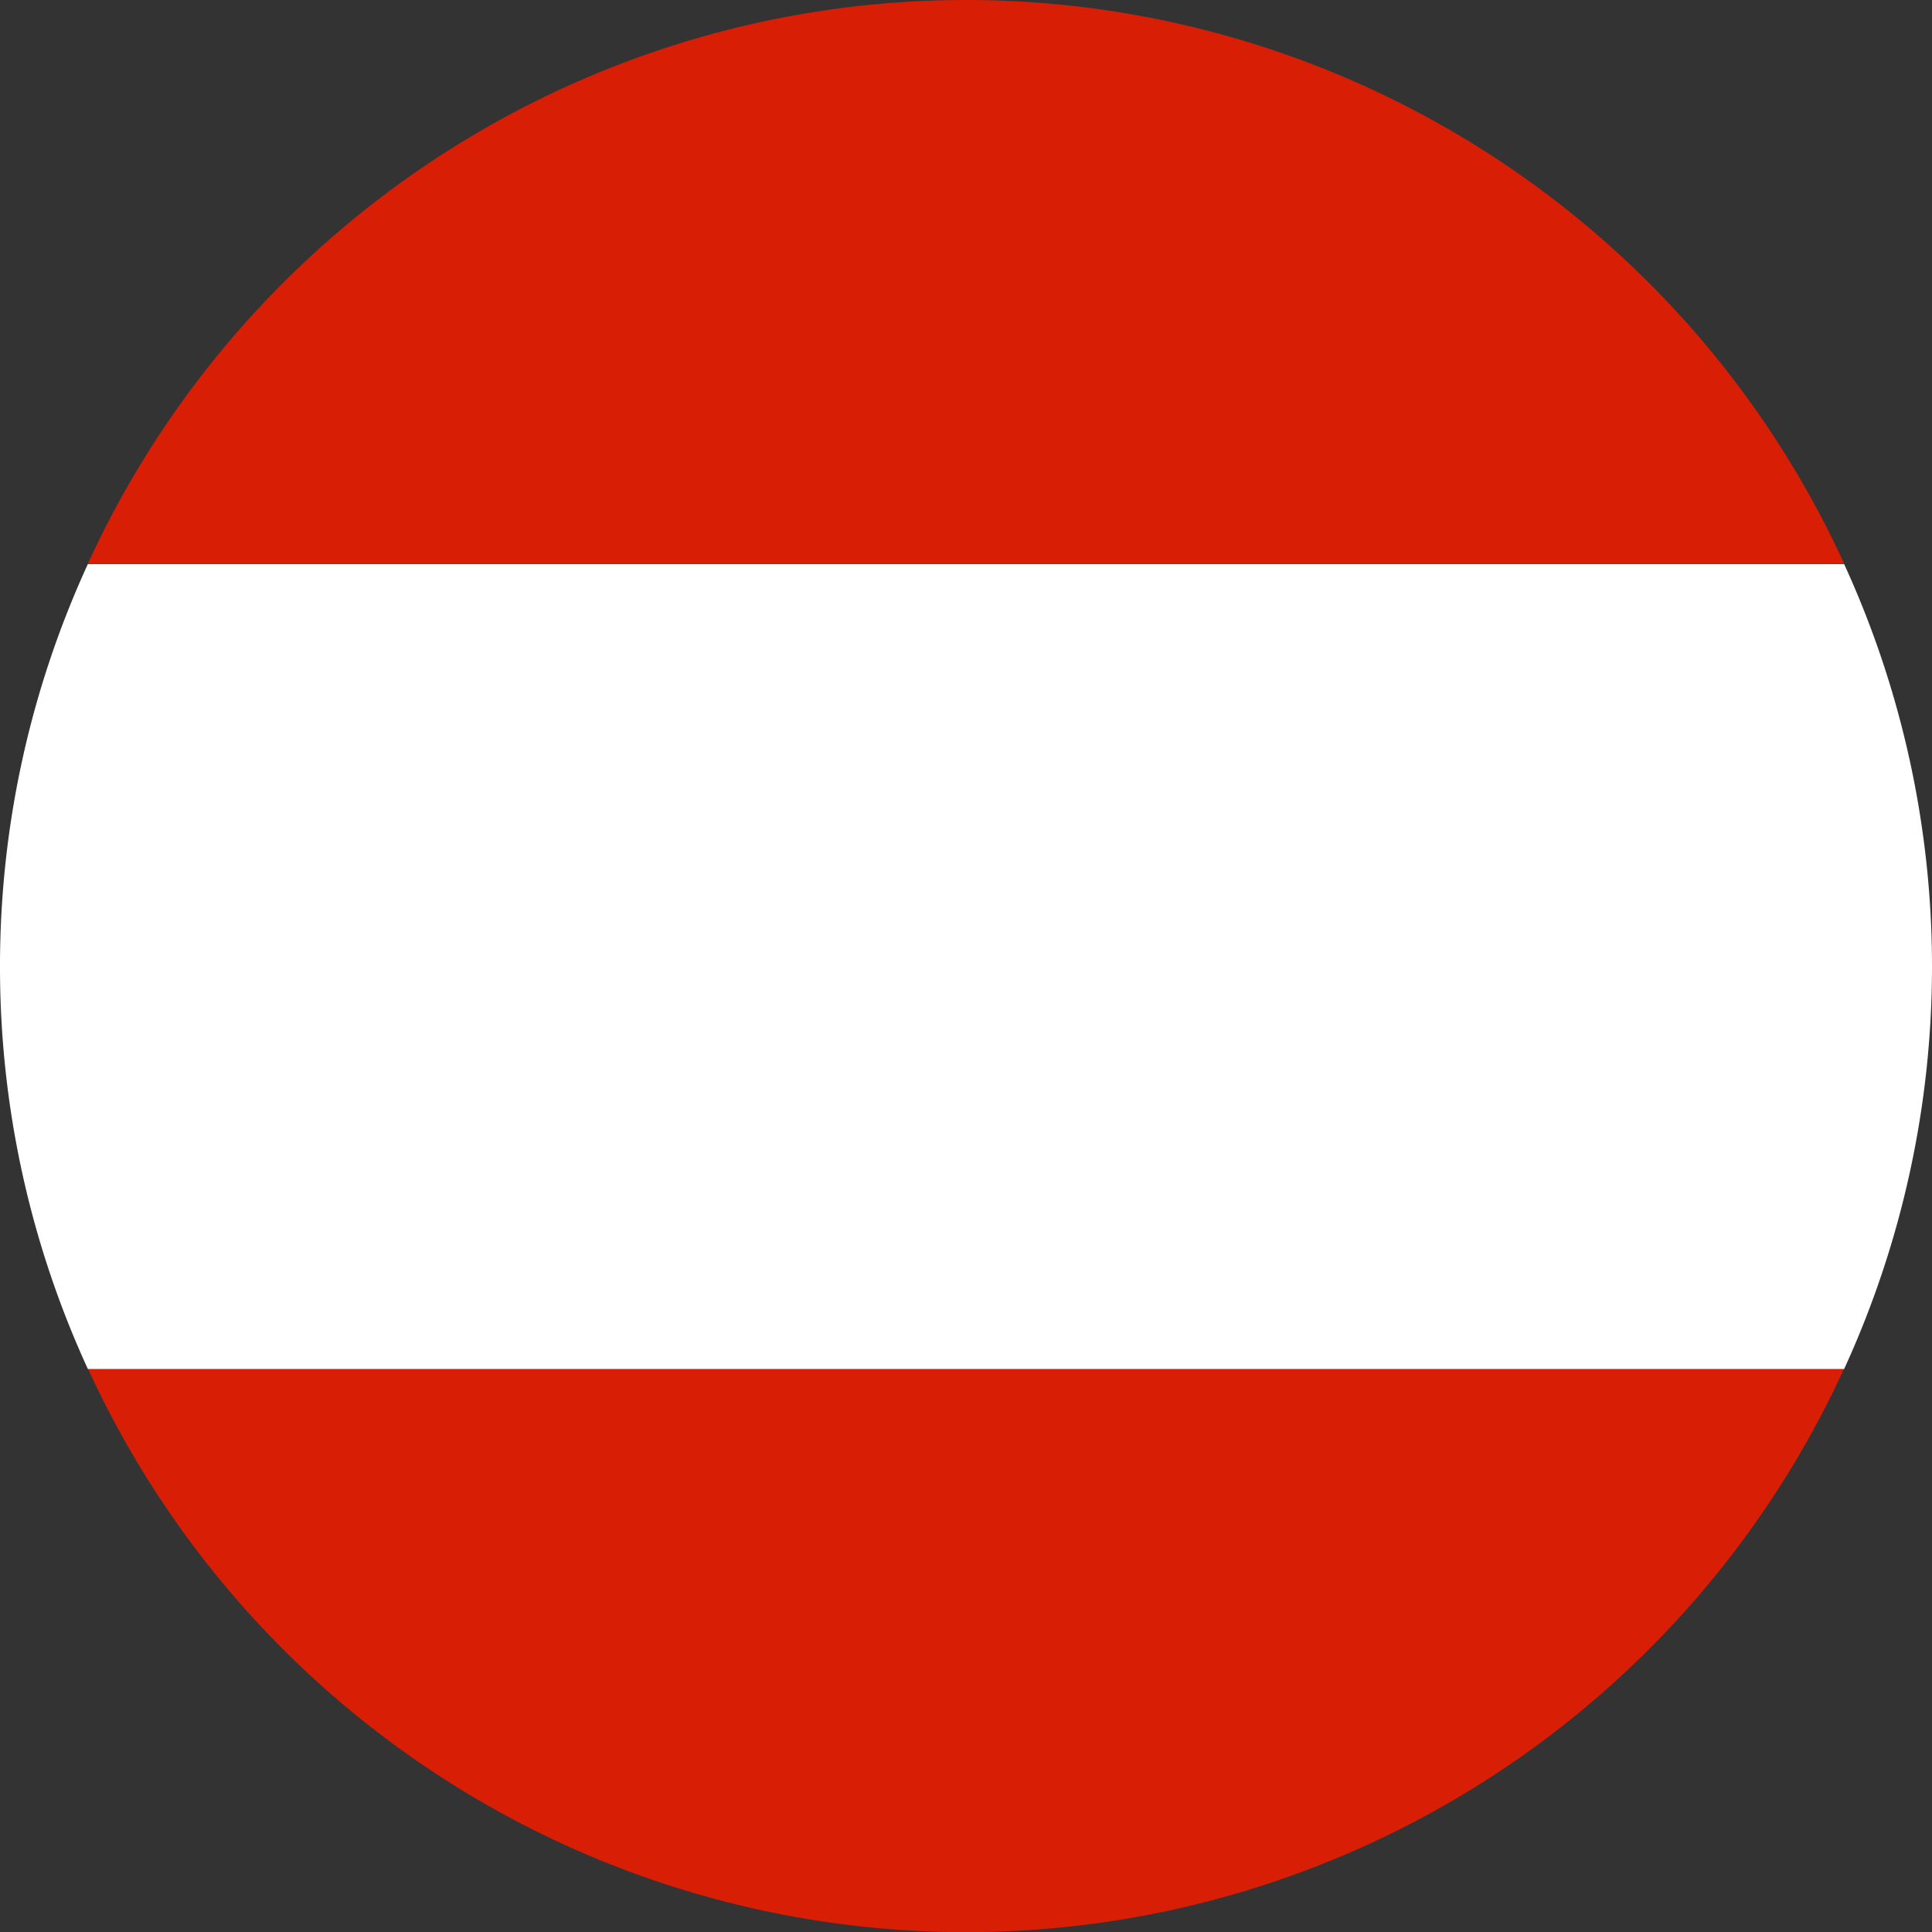
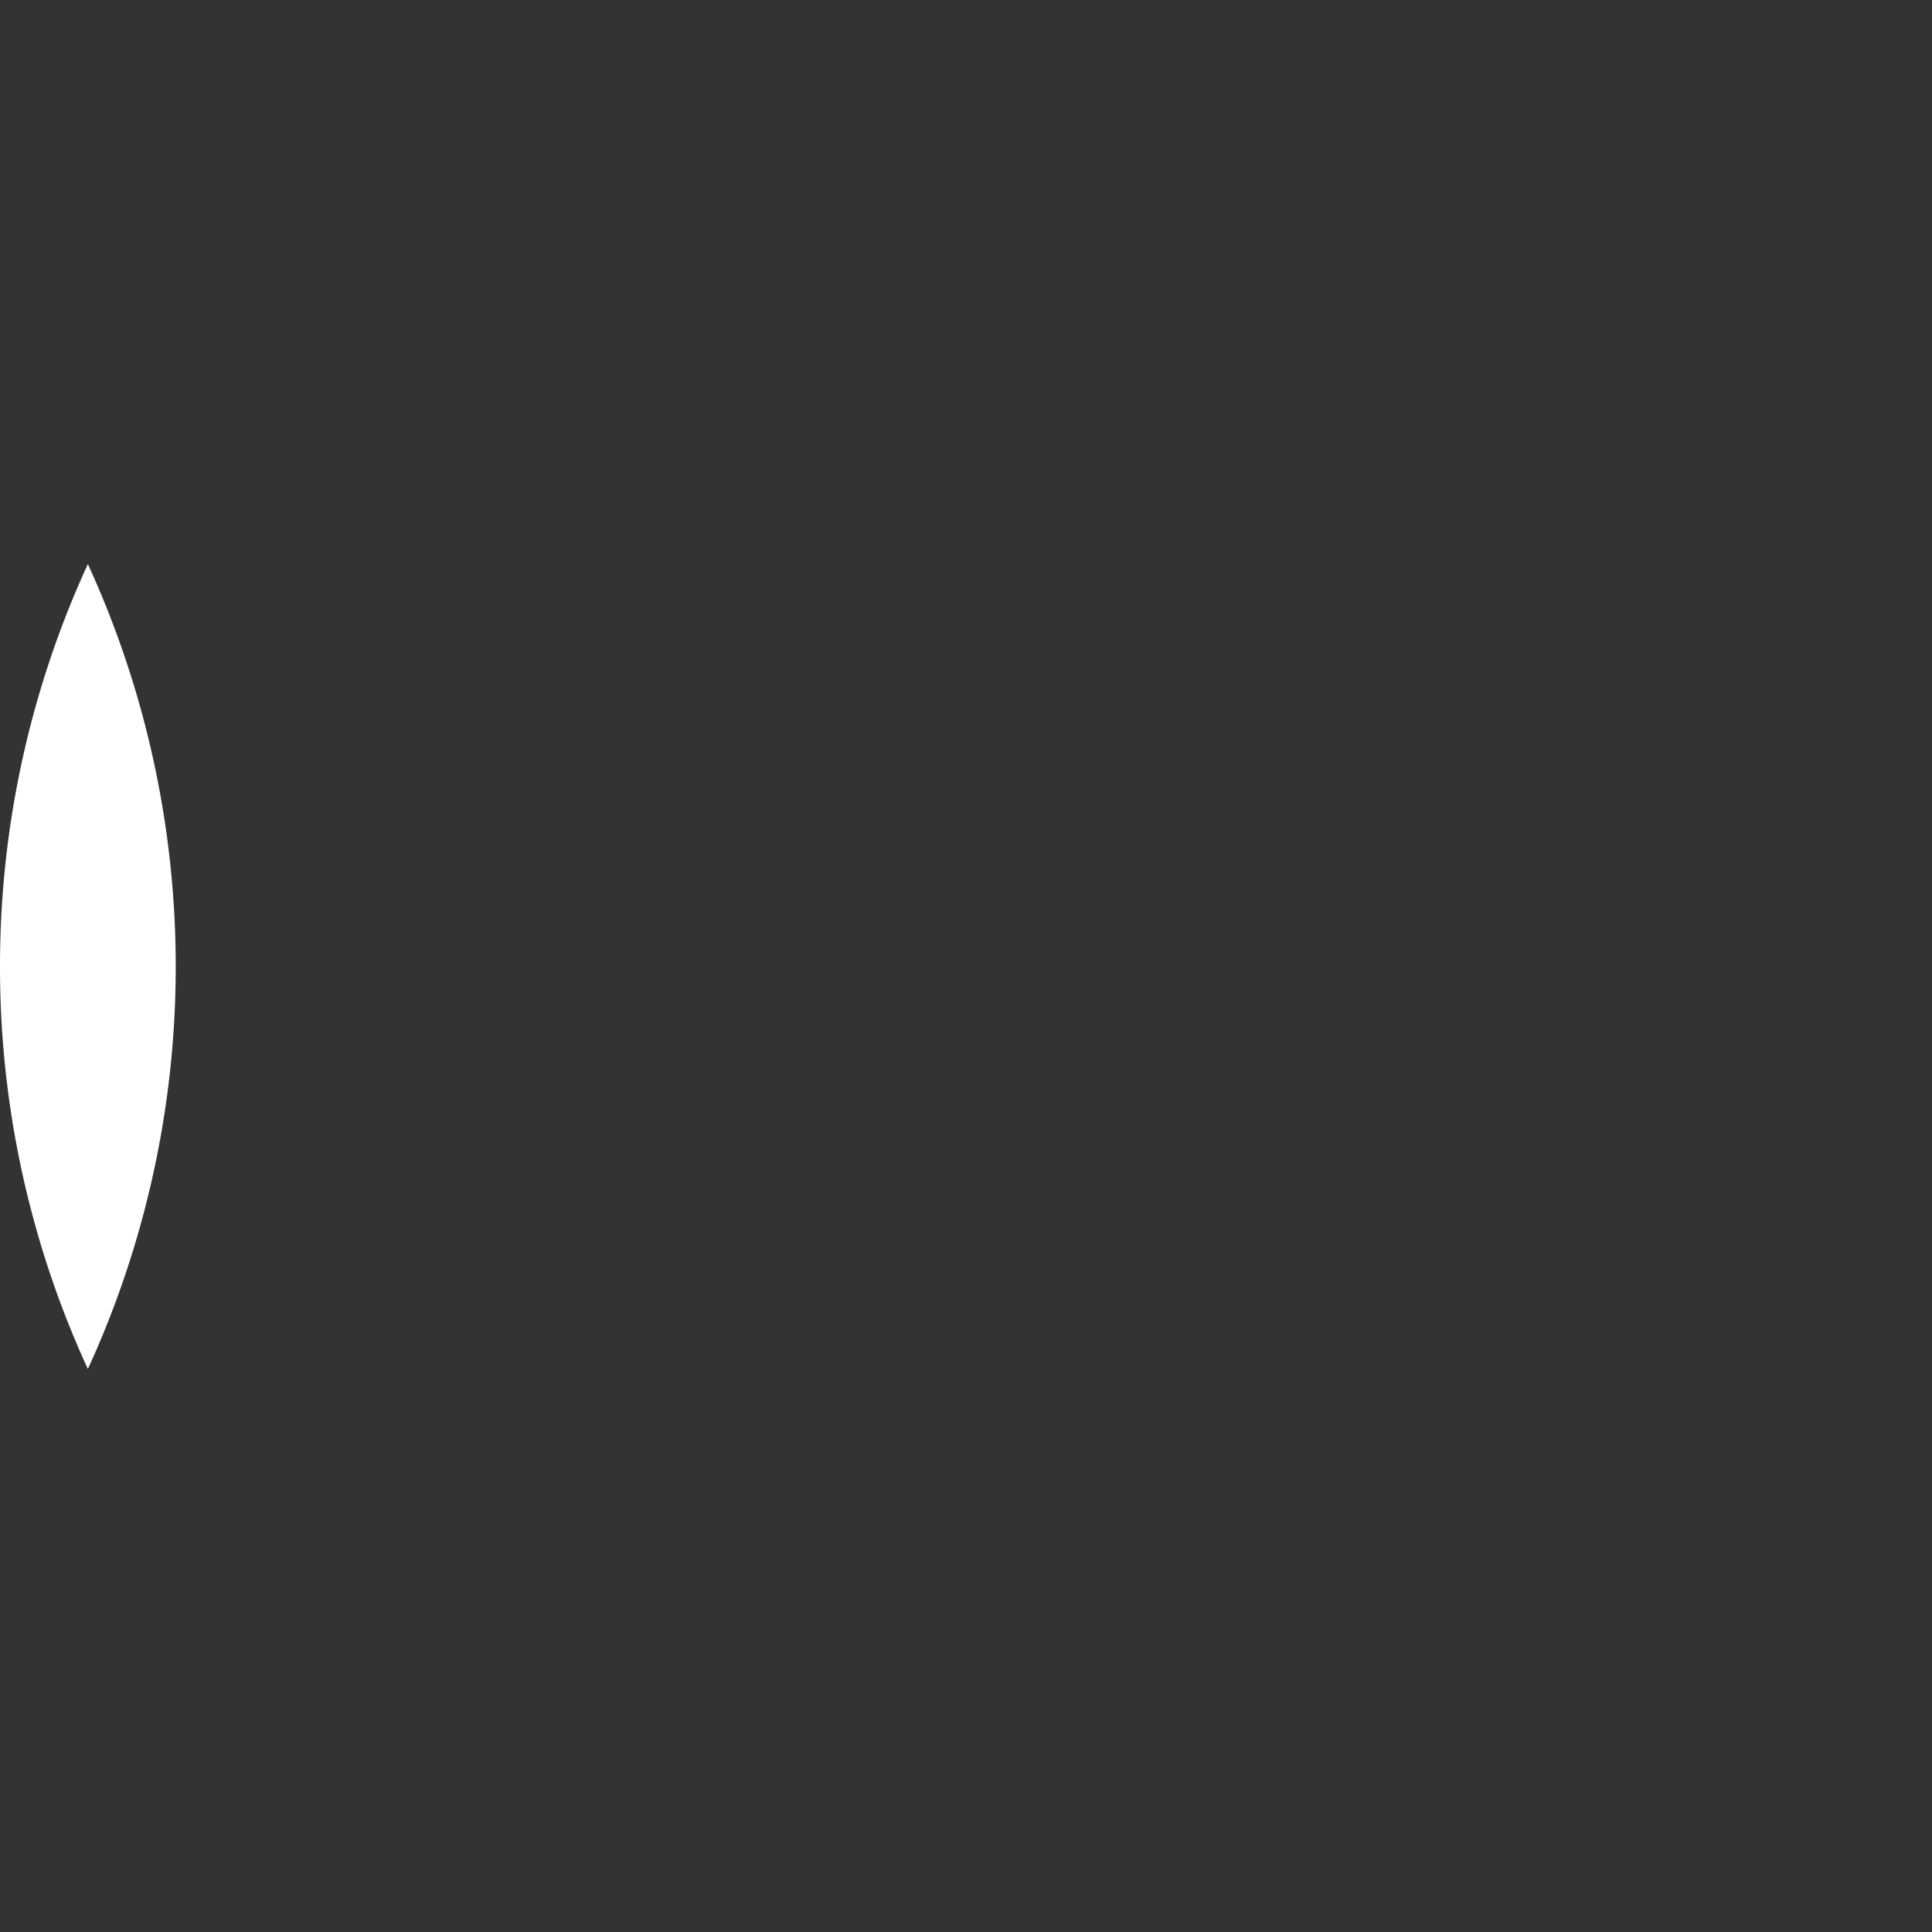
<svg xmlns="http://www.w3.org/2000/svg" id="Layer_1" data-name="Layer 1" viewBox="0 0 124.67 124.67">
  <rect x="0" y="0" width="124.67" height="124.67" fill="#333333" stroke="none" />
  <defs>
    <style>.cls-1{fill:#d81e05;}.cls-2{fill:#fff;}</style>
  </defs>
-   <path class="cls-1" d="M64.24,126.17A62.33,62.33,0,0,0,120.9,89.8H7.57A62.33,62.33,0,0,0,64.24,126.17Z" transform="translate(-1.9 -1.49)" />
-   <path class="cls-1" d="M64.24,1.49A62.33,62.33,0,0,0,7.57,37.86H120.9A62.33,62.33,0,0,0,64.24,1.49Z" transform="translate(-1.9 -1.49)" />
-   <path class="cls-2" d="M1.9,63.83a62.06,62.06,0,0,0,5.67,26H120.9a62.31,62.31,0,0,0,0-51.94H7.57A62.1,62.1,0,0,0,1.9,63.83Z" transform="translate(-1.9 -1.49)" />
+   <path class="cls-2" d="M1.9,63.83a62.06,62.06,0,0,0,5.67,26a62.31,62.31,0,0,0,0-51.94H7.57A62.1,62.1,0,0,0,1.9,63.83Z" transform="translate(-1.9 -1.49)" />
</svg>